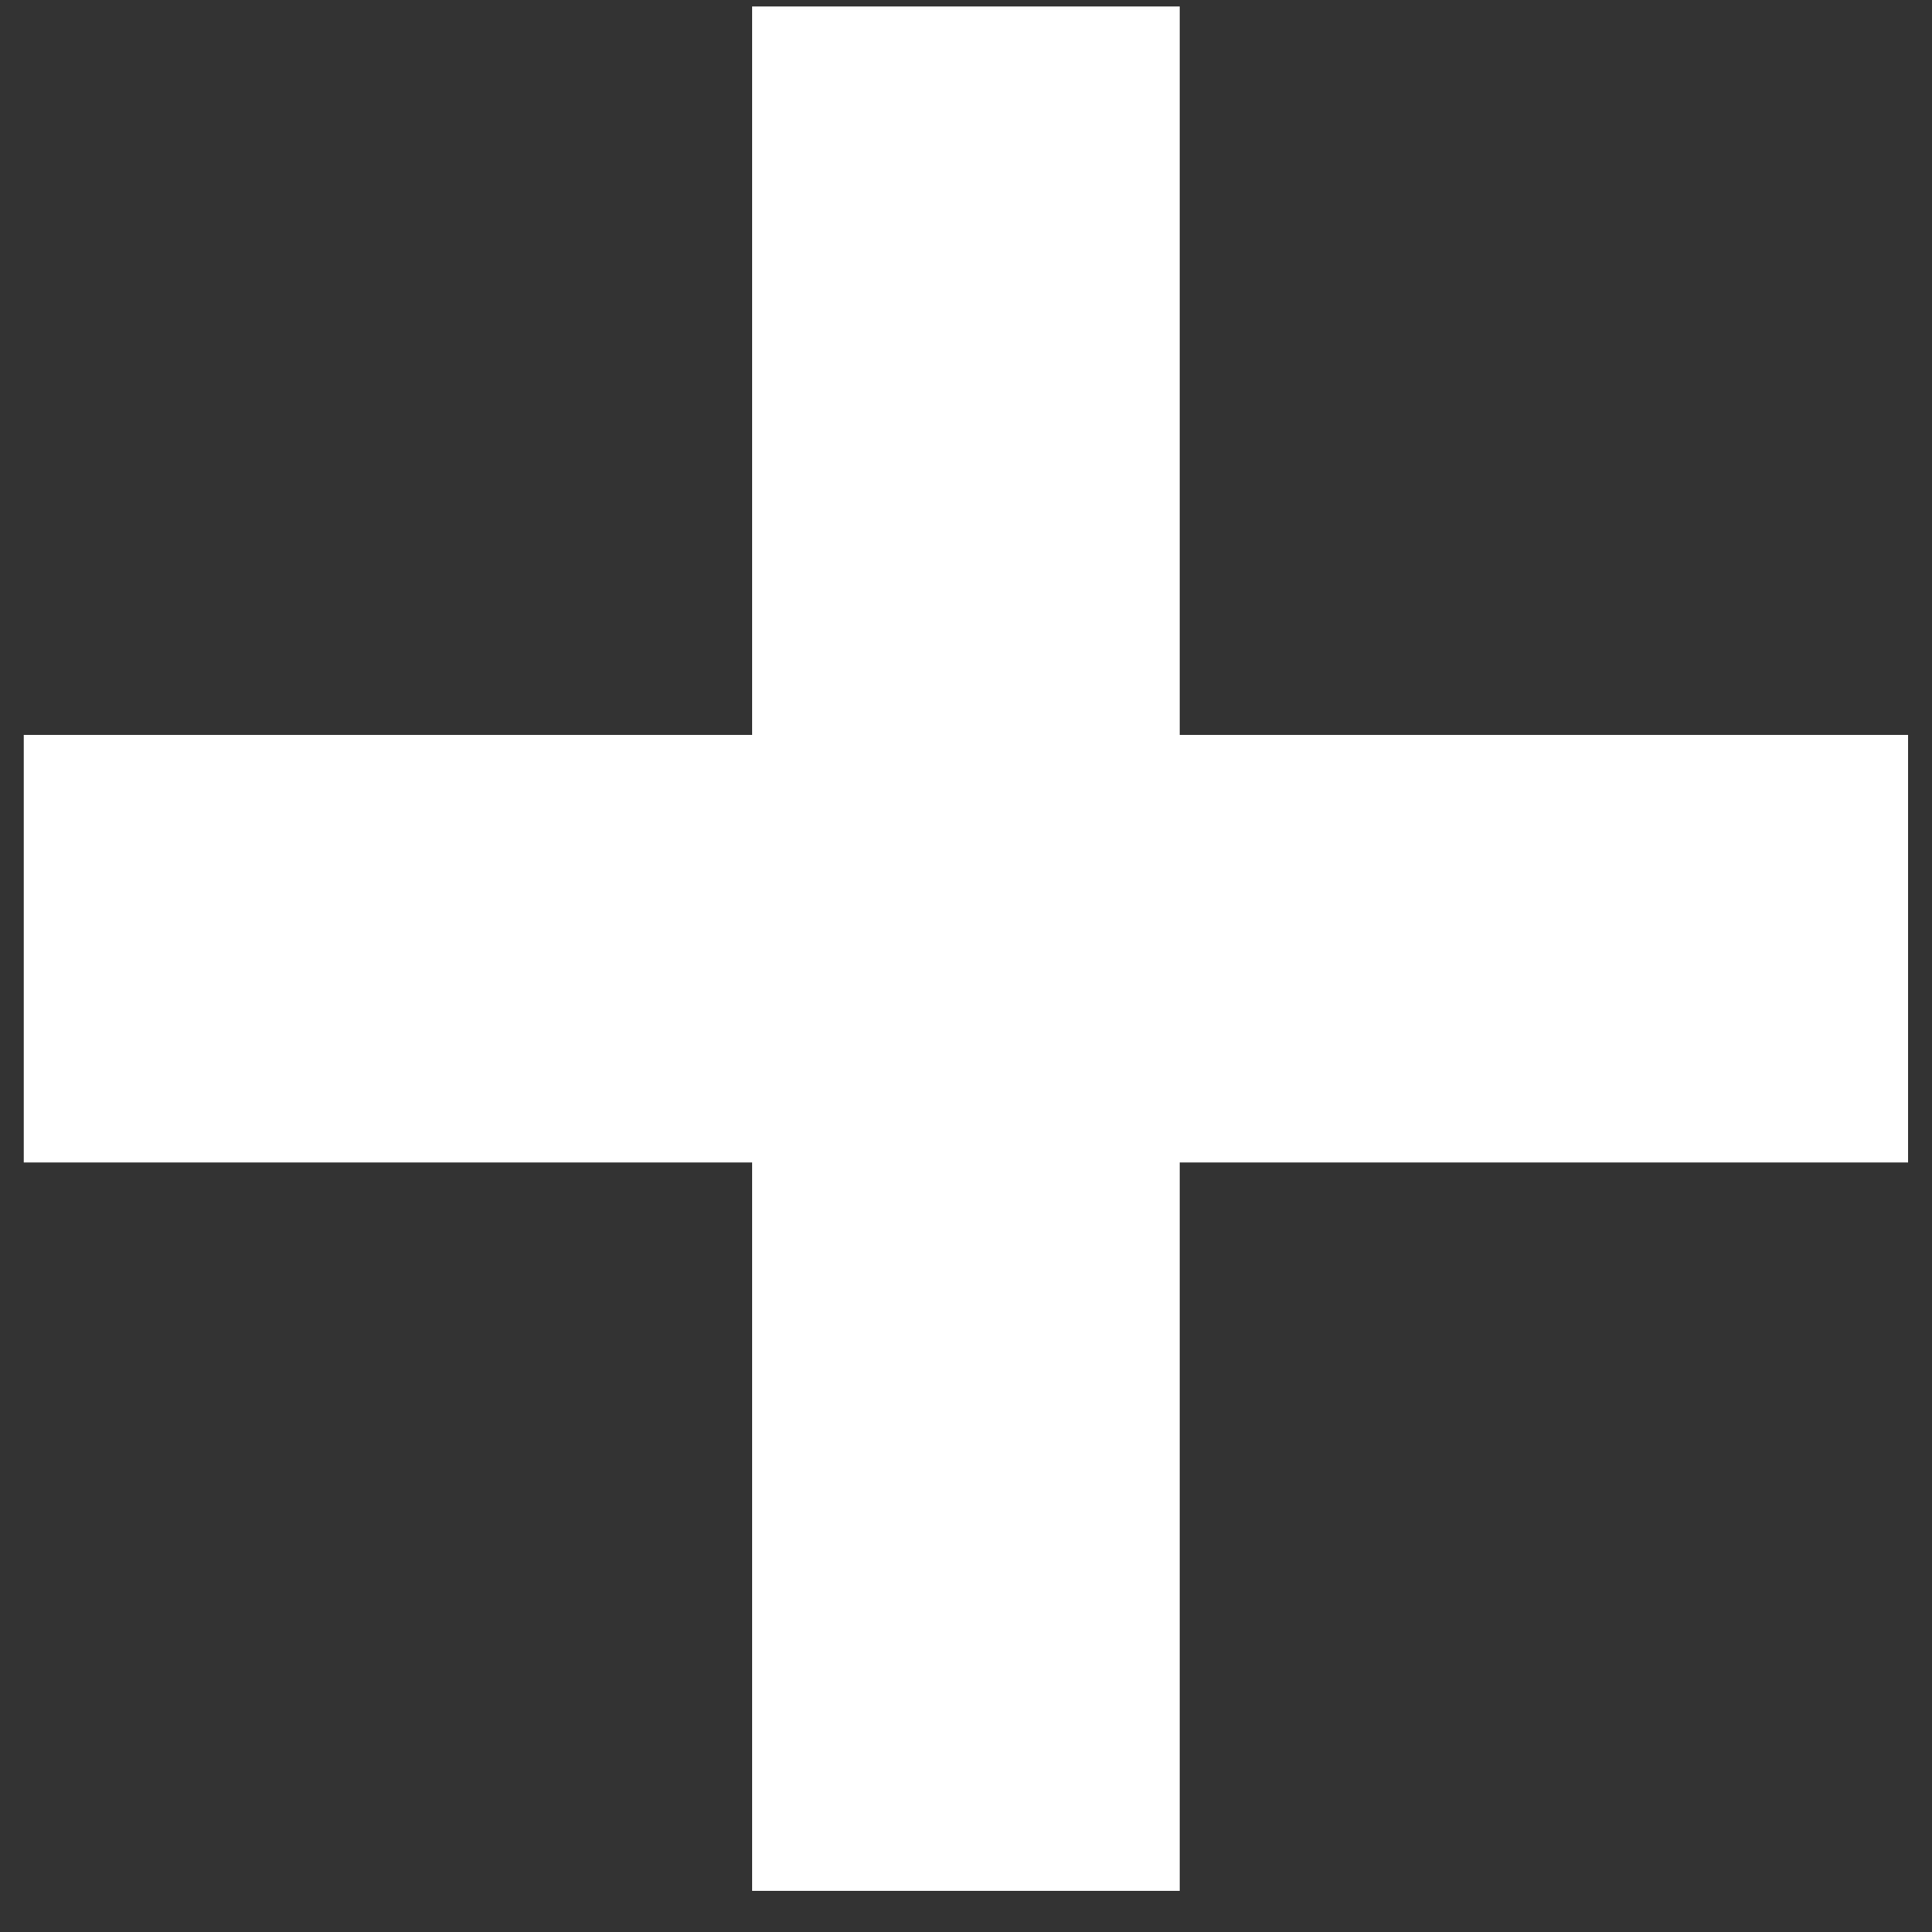
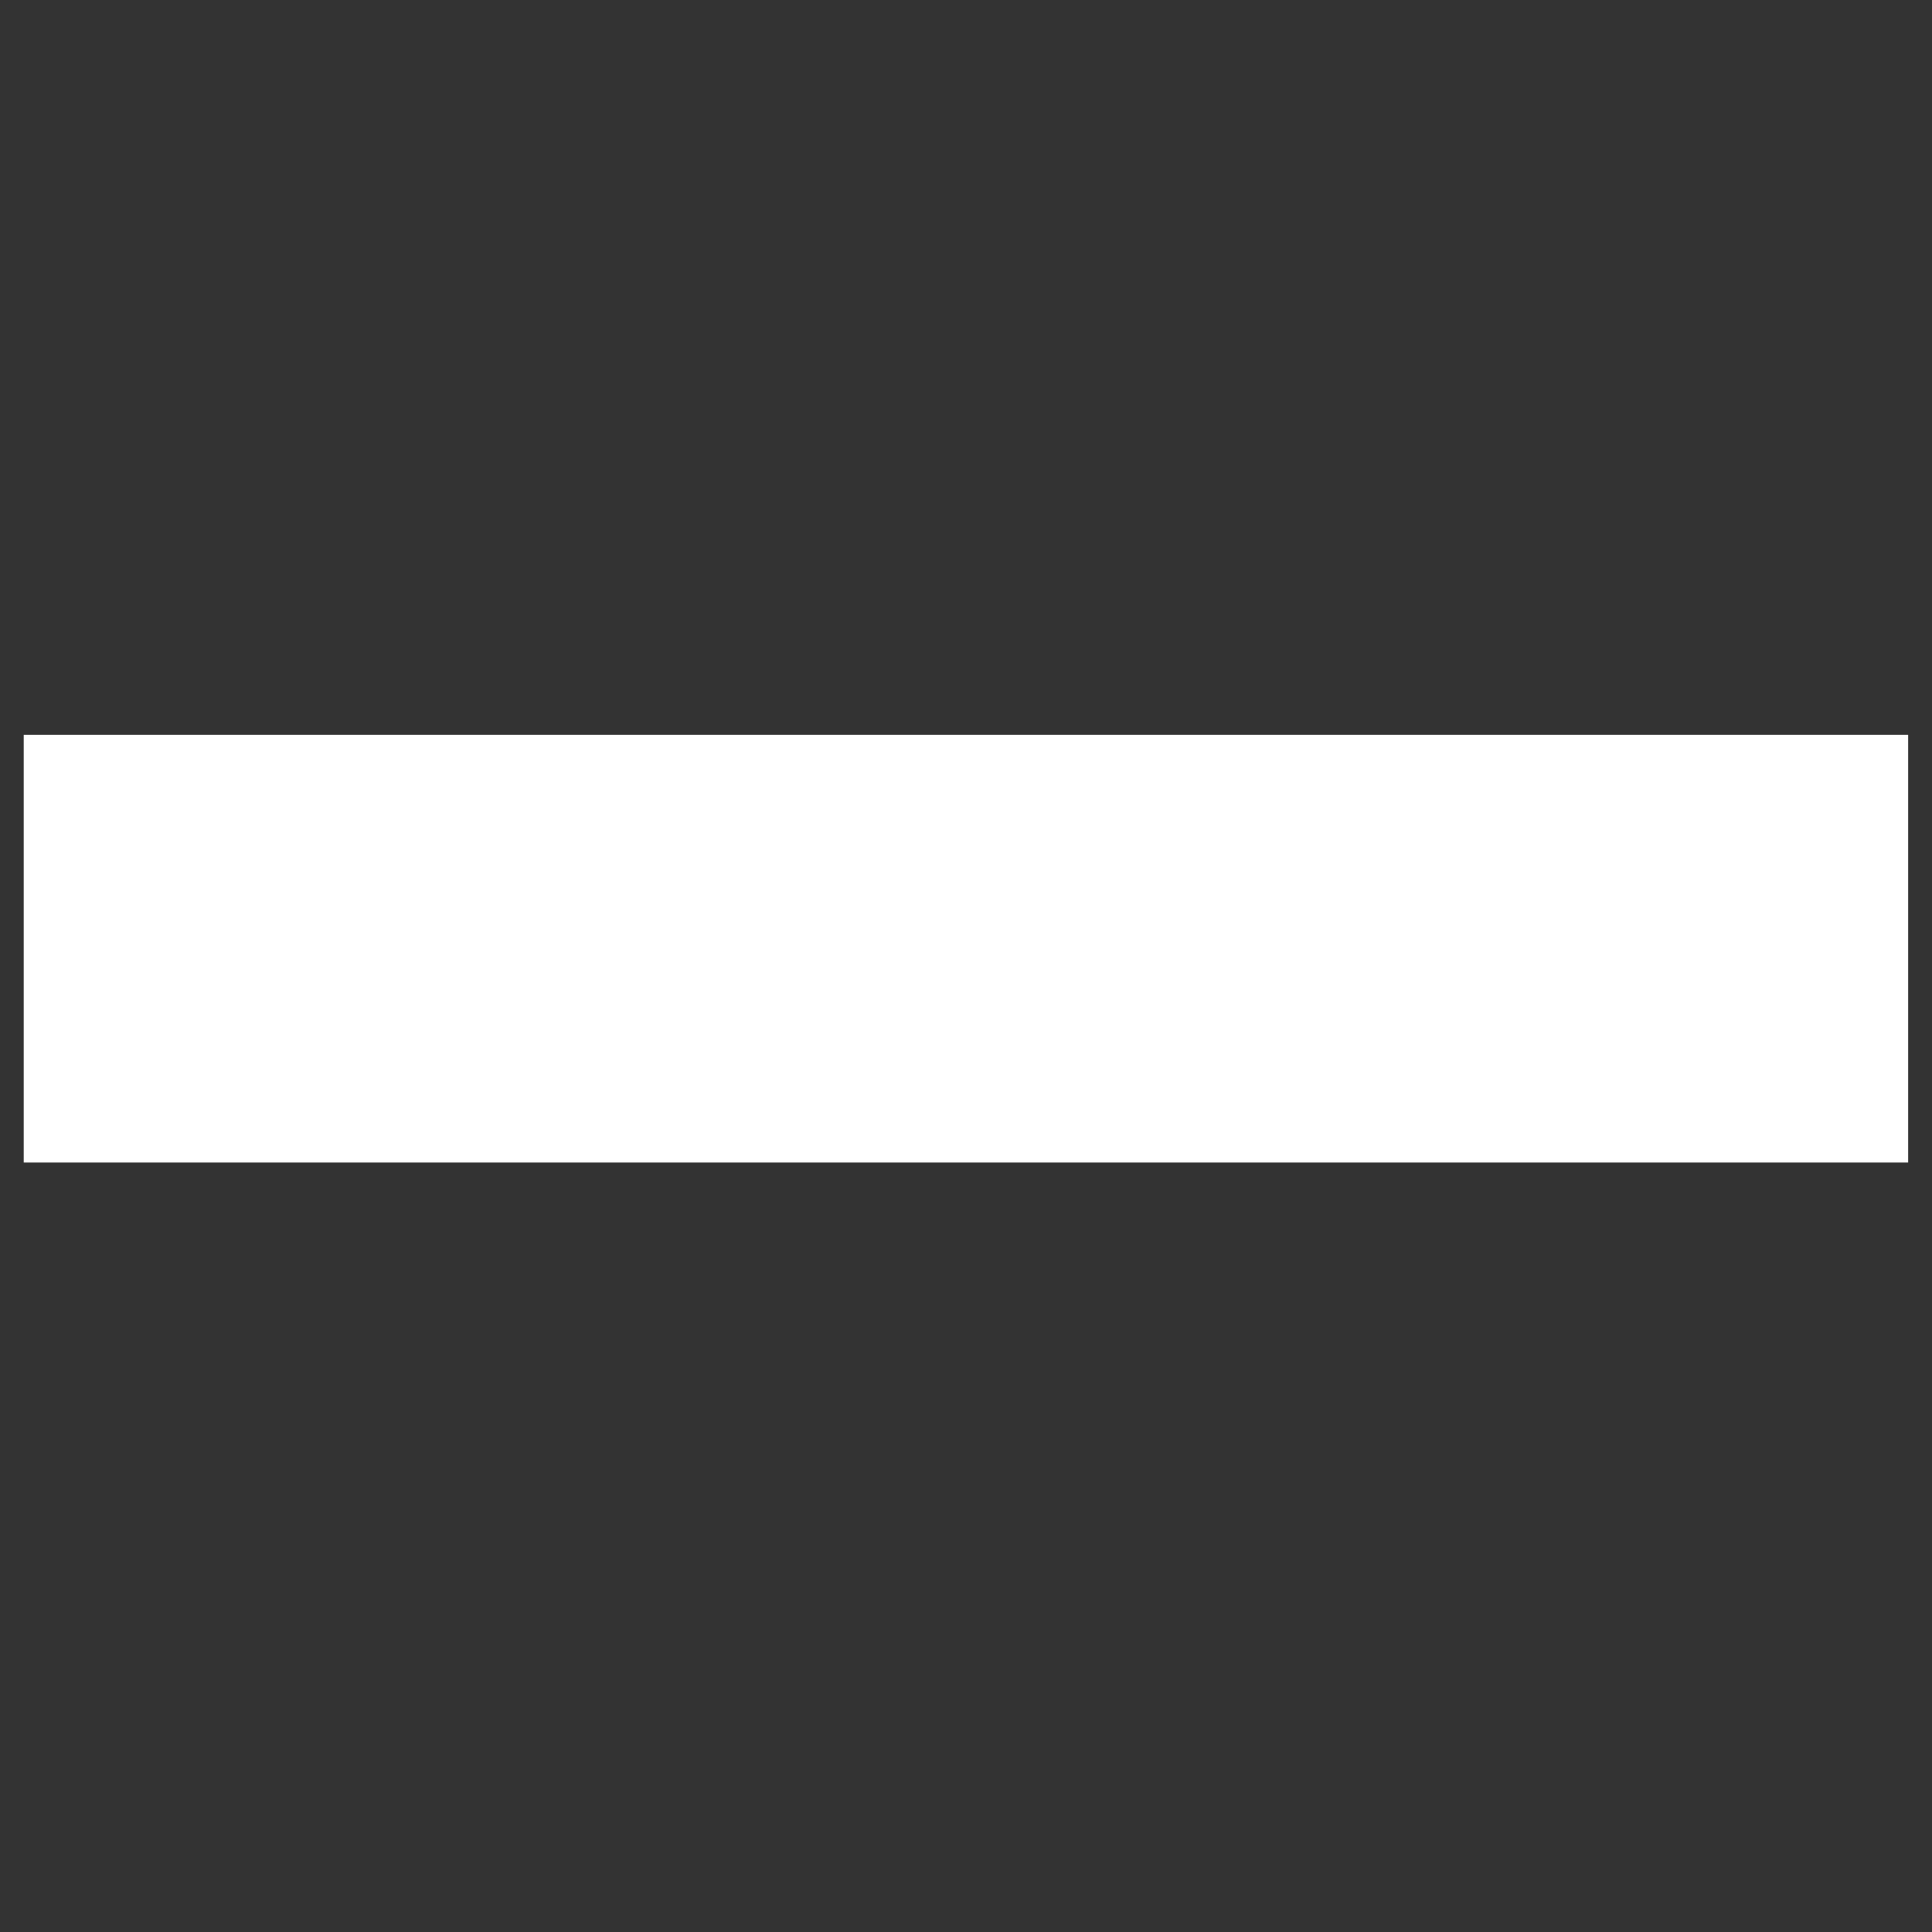
<svg xmlns="http://www.w3.org/2000/svg" width="14" height="14" viewBox="0 0 14 14" fill="none">
  <rect x="0" y="0" width="14" height="14" fill="#333333" stroke="none" />
-   <path d="M5.45 13.702V0.047H8.549V13.702H5.45ZM0.172 8.424V5.325H13.827V8.424H0.172Z" fill="white" />
+   <path d="M5.45 13.702V0.047V13.702H5.45ZM0.172 8.424V5.325H13.827V8.424H0.172Z" fill="white" />
</svg>